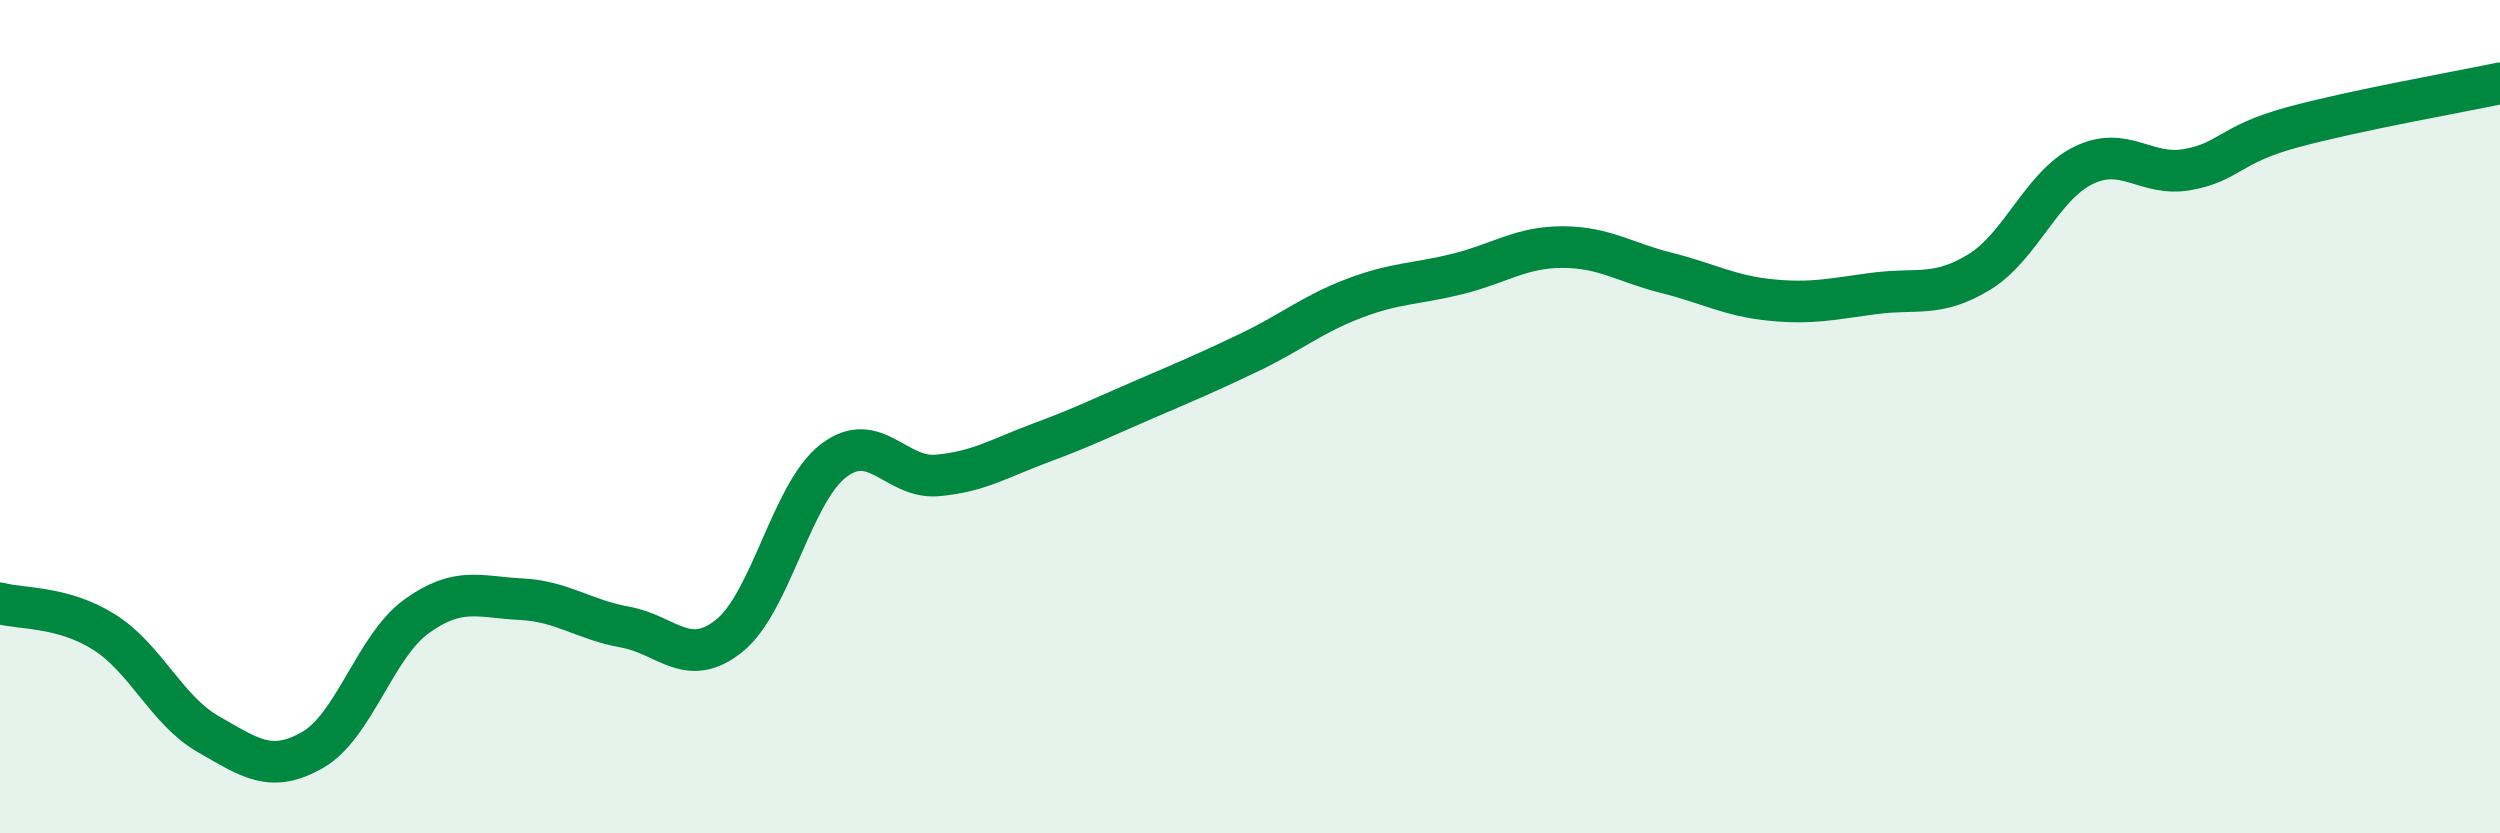
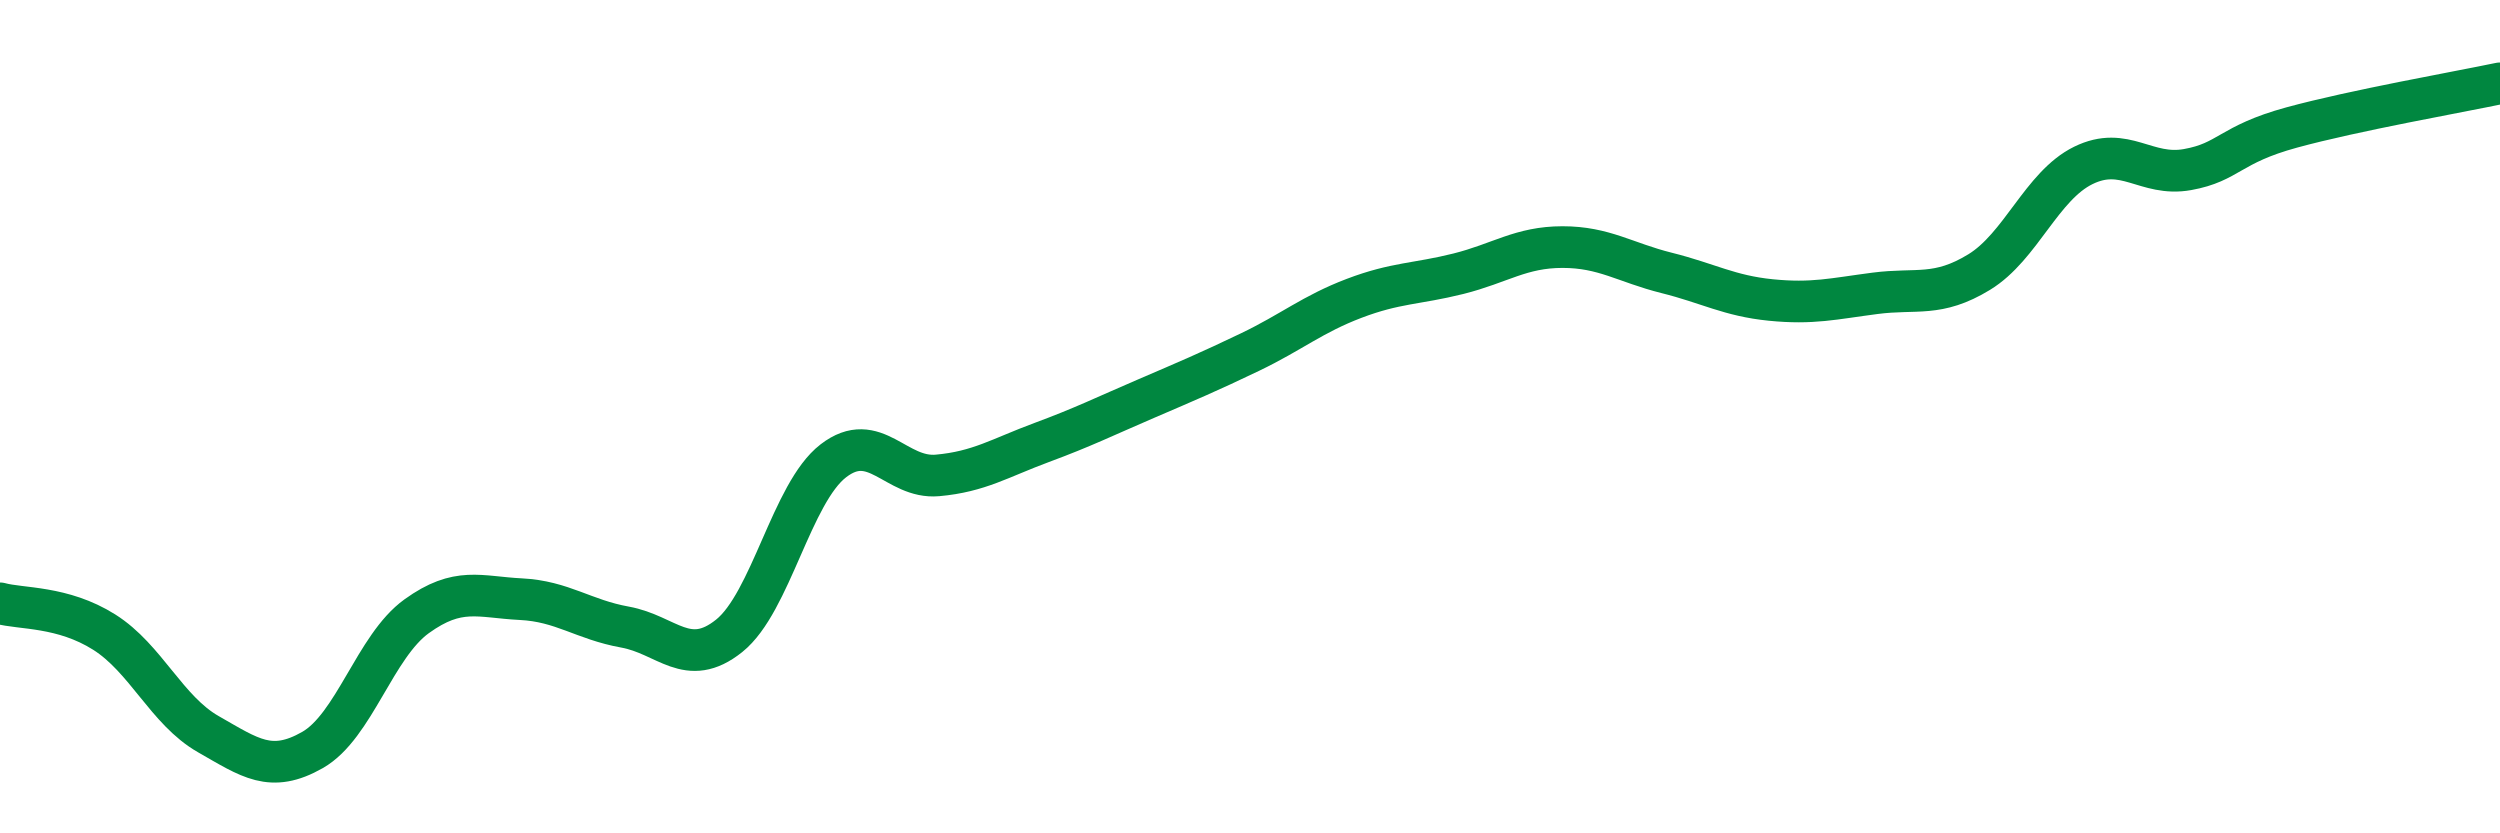
<svg xmlns="http://www.w3.org/2000/svg" width="60" height="20" viewBox="0 0 60 20">
-   <path d="M 0,14.48 C 0.5,14.62 1.5,14.54 2.5,15.17 C 3.5,15.8 4,17.05 5,17.62 C 6,18.19 6.5,18.57 7.5,18 C 8.5,17.43 9,15.51 10,14.79 C 11,14.07 11.5,14.33 12.5,14.38 C 13.5,14.43 14,14.87 15,15.05 C 16,15.23 16.5,16.06 17.5,15.26 C 18.5,14.46 19,11.83 20,11.06 C 21,10.29 21.5,11.5 22.5,11.41 C 23.5,11.32 24,10.99 25,10.62 C 26,10.25 26.5,10 27.5,9.57 C 28.5,9.14 29,8.93 30,8.45 C 31,7.97 31.5,7.54 32.5,7.16 C 33.5,6.78 34,6.82 35,6.57 C 36,6.32 36.5,5.93 37.5,5.93 C 38.5,5.93 39,6.3 40,6.55 C 41,6.8 41.5,7.1 42.5,7.2 C 43.5,7.3 44,7.17 45,7.04 C 46,6.91 46.5,7.14 47.5,6.53 C 48.5,5.92 49,4.46 50,3.97 C 51,3.48 51.5,4.25 52.5,4.07 C 53.5,3.89 53.5,3.47 55,3.06 C 56.5,2.65 59,2.21 60,2L60 20L0 20Z" fill="#008740" opacity="0.1" stroke-linecap="round" stroke-linejoin="round" />
  <path d="M 0,14.48 C 0.5,14.62 1.5,14.54 2.5,15.17 C 3.5,15.8 4,17.05 5,17.62 C 6,18.19 6.5,18.57 7.5,18 C 8.5,17.43 9,15.51 10,14.79 C 11,14.07 11.5,14.33 12.5,14.38 C 13.5,14.43 14,14.87 15,15.05 C 16,15.23 16.5,16.06 17.5,15.26 C 18.5,14.46 19,11.83 20,11.06 C 21,10.29 21.5,11.5 22.5,11.41 C 23.5,11.32 24,10.99 25,10.62 C 26,10.25 26.5,10 27.5,9.57 C 28.5,9.14 29,8.93 30,8.45 C 31,7.97 31.5,7.54 32.5,7.16 C 33.5,6.78 34,6.82 35,6.57 C 36,6.32 36.5,5.93 37.5,5.93 C 38.5,5.93 39,6.3 40,6.55 C 41,6.8 41.5,7.1 42.5,7.2 C 43.5,7.3 44,7.17 45,7.04 C 46,6.91 46.5,7.14 47.5,6.53 C 48.5,5.92 49,4.46 50,3.97 C 51,3.48 51.5,4.25 52.5,4.07 C 53.5,3.89 53.5,3.47 55,3.06 C 56.5,2.65 59,2.21 60,2" stroke="#008740" stroke-width="1" fill="none" stroke-linecap="round" stroke-linejoin="round" />
</svg>